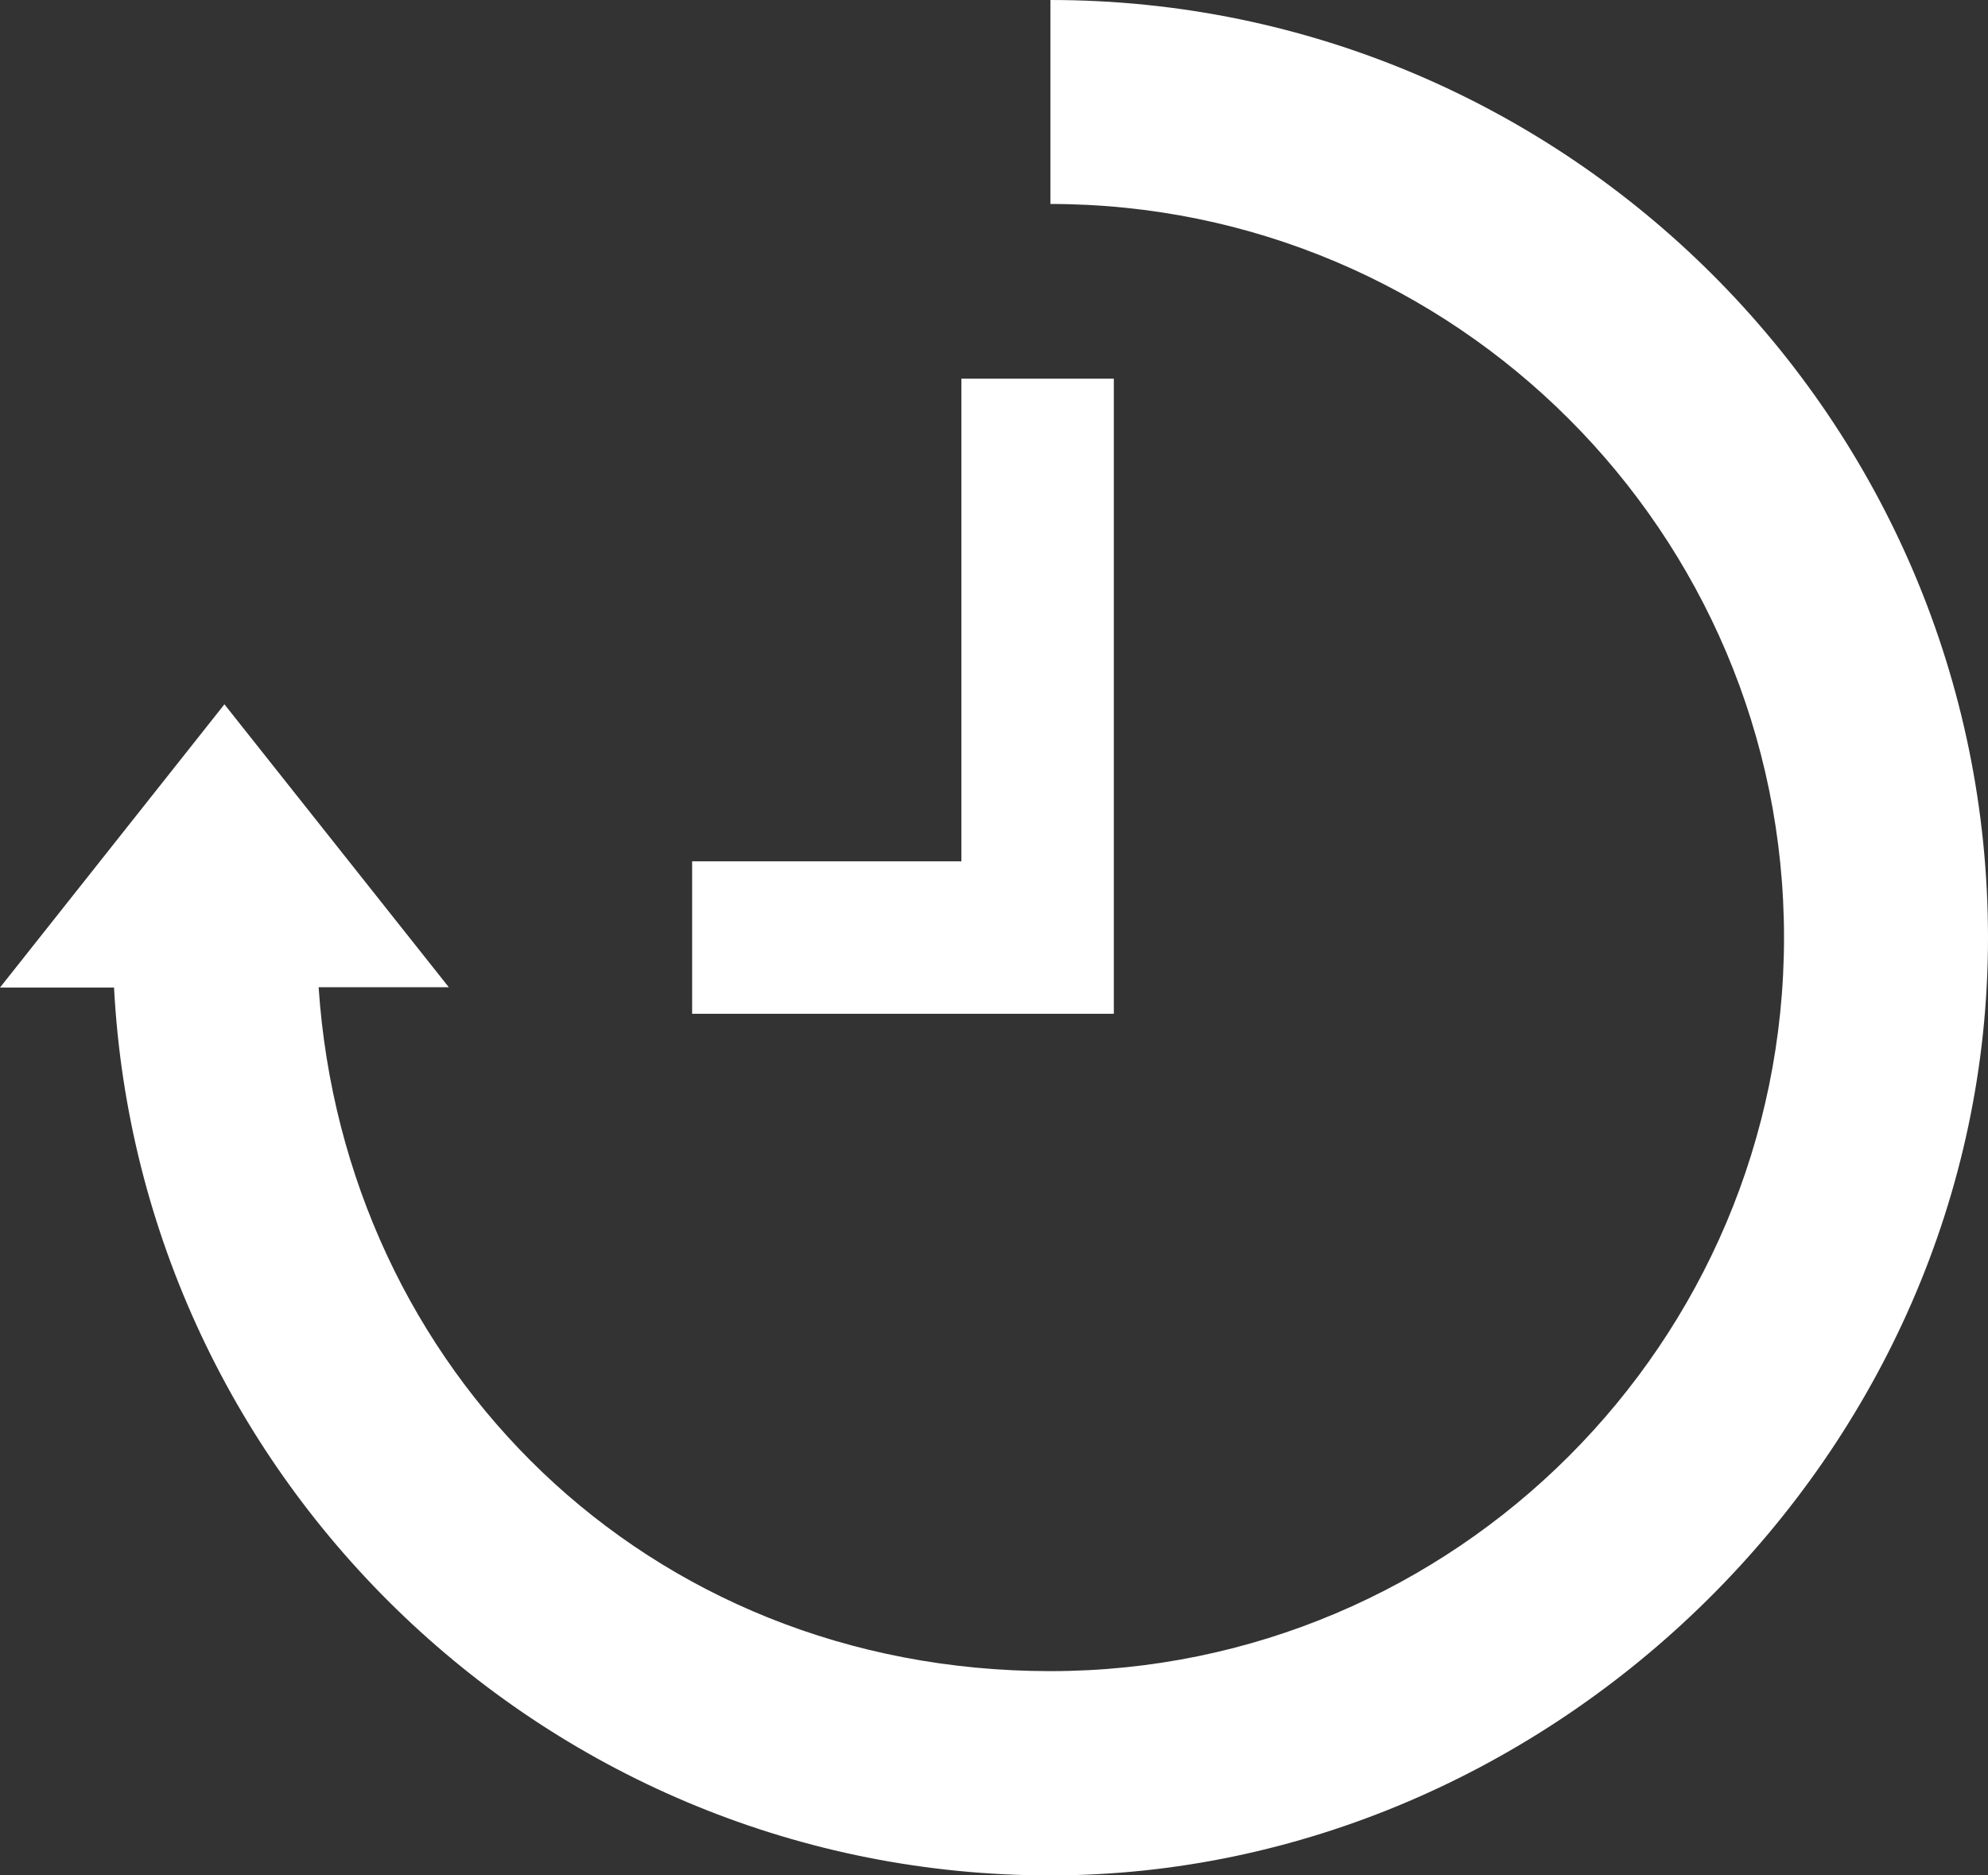
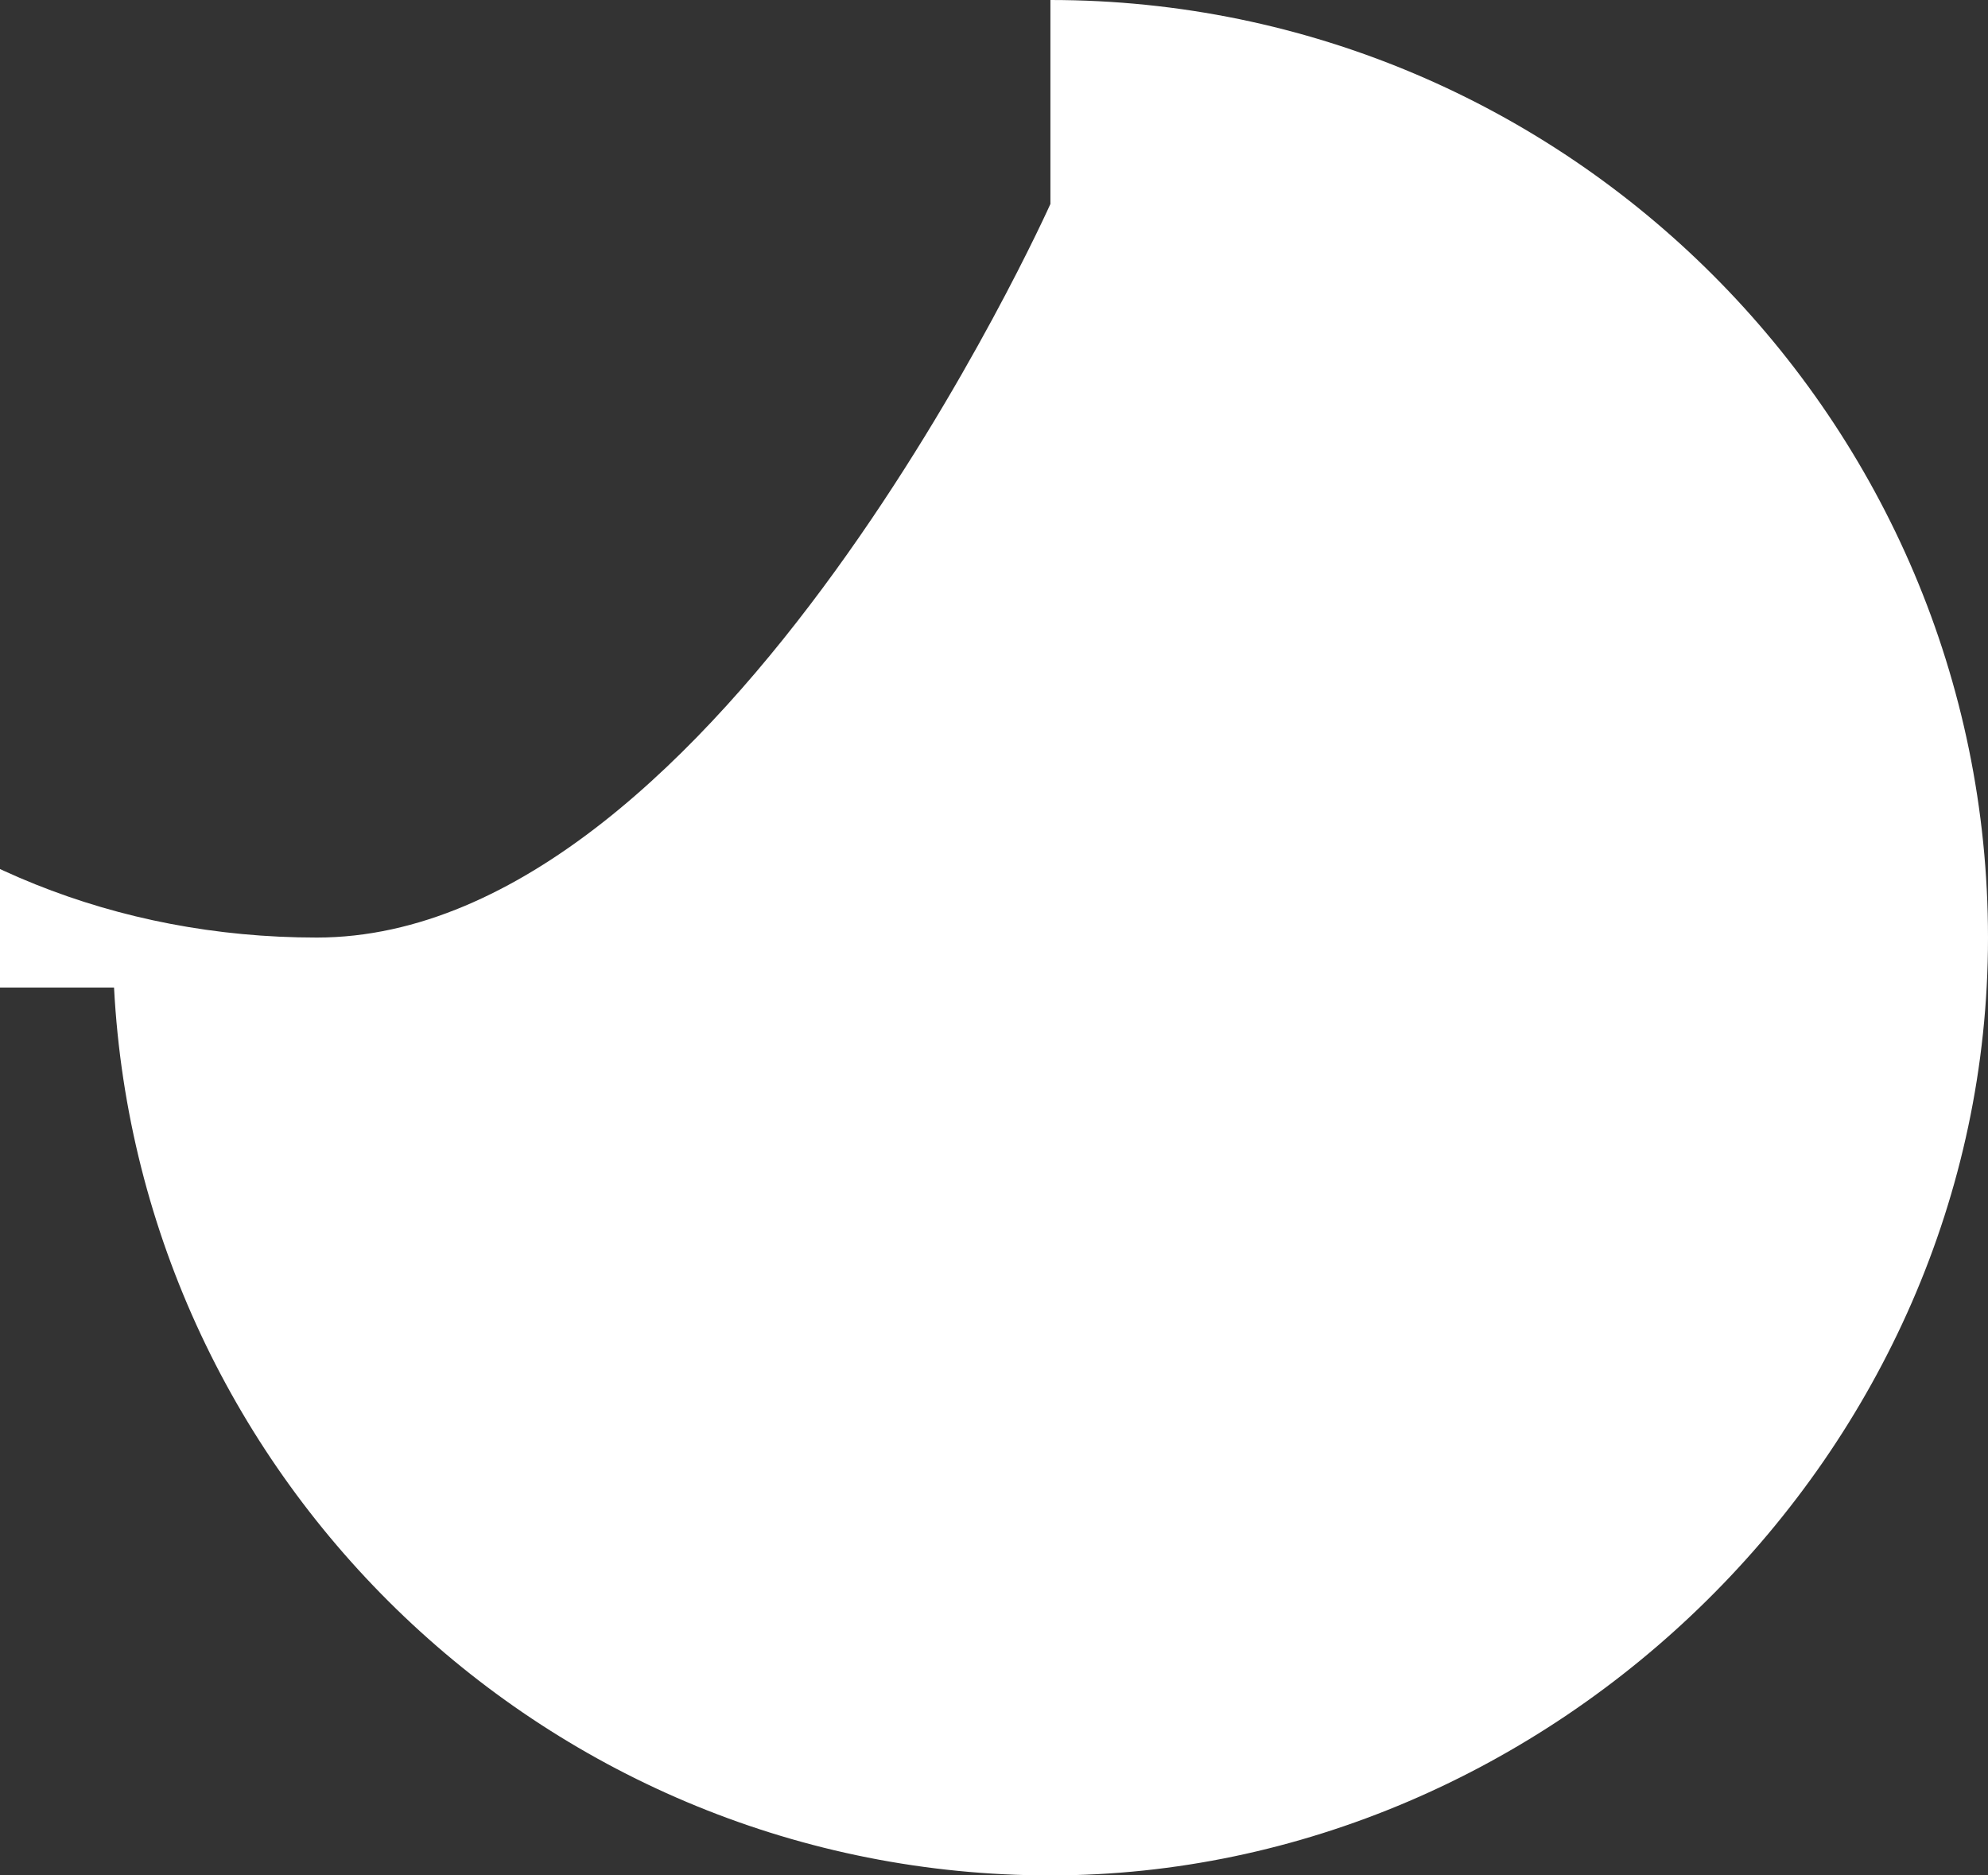
<svg xmlns="http://www.w3.org/2000/svg" id="_레이어_2" data-name="레이어 2" viewBox="0 0 65.2 61.5">
  <rect x="0" y="0" width="65.2" height="61.5" fill="#333333" stroke="none" />
  <defs>
    <style>
      .cls-1 {
        fill: #fff;
        stroke-width: 0px;
      }
    </style>
  </defs>
  <g id="Layer_6" data-name="Layer 6">
    <g>
-       <path class="cls-1" d="M34.45,0v6.69c13.27,0,24.06,10.79,24.06,24.06s-10.79,24.06-24.06,24.06-23.16-9.92-24-22.43h4.27l-7.36-9.28L0,32.39h3.74c.85,16.2,14.3,29.12,30.71,29.12s30.75-13.8,30.75-30.75S51.4,0,34.45,0Z" />
-       <polygon class="cls-1" points="22.7 33.25 36.53 33.25 36.53 12.42 31.53 12.42 31.53 28.25 22.7 28.25 22.7 33.25" />
+       <path class="cls-1" d="M34.45,0v6.69s-10.79,24.06-24.06,24.06-23.16-9.92-24-22.43h4.27l-7.36-9.28L0,32.39h3.74c.85,16.2,14.3,29.12,30.71,29.12s30.75-13.8,30.75-30.75S51.4,0,34.45,0Z" />
    </g>
  </g>
</svg>